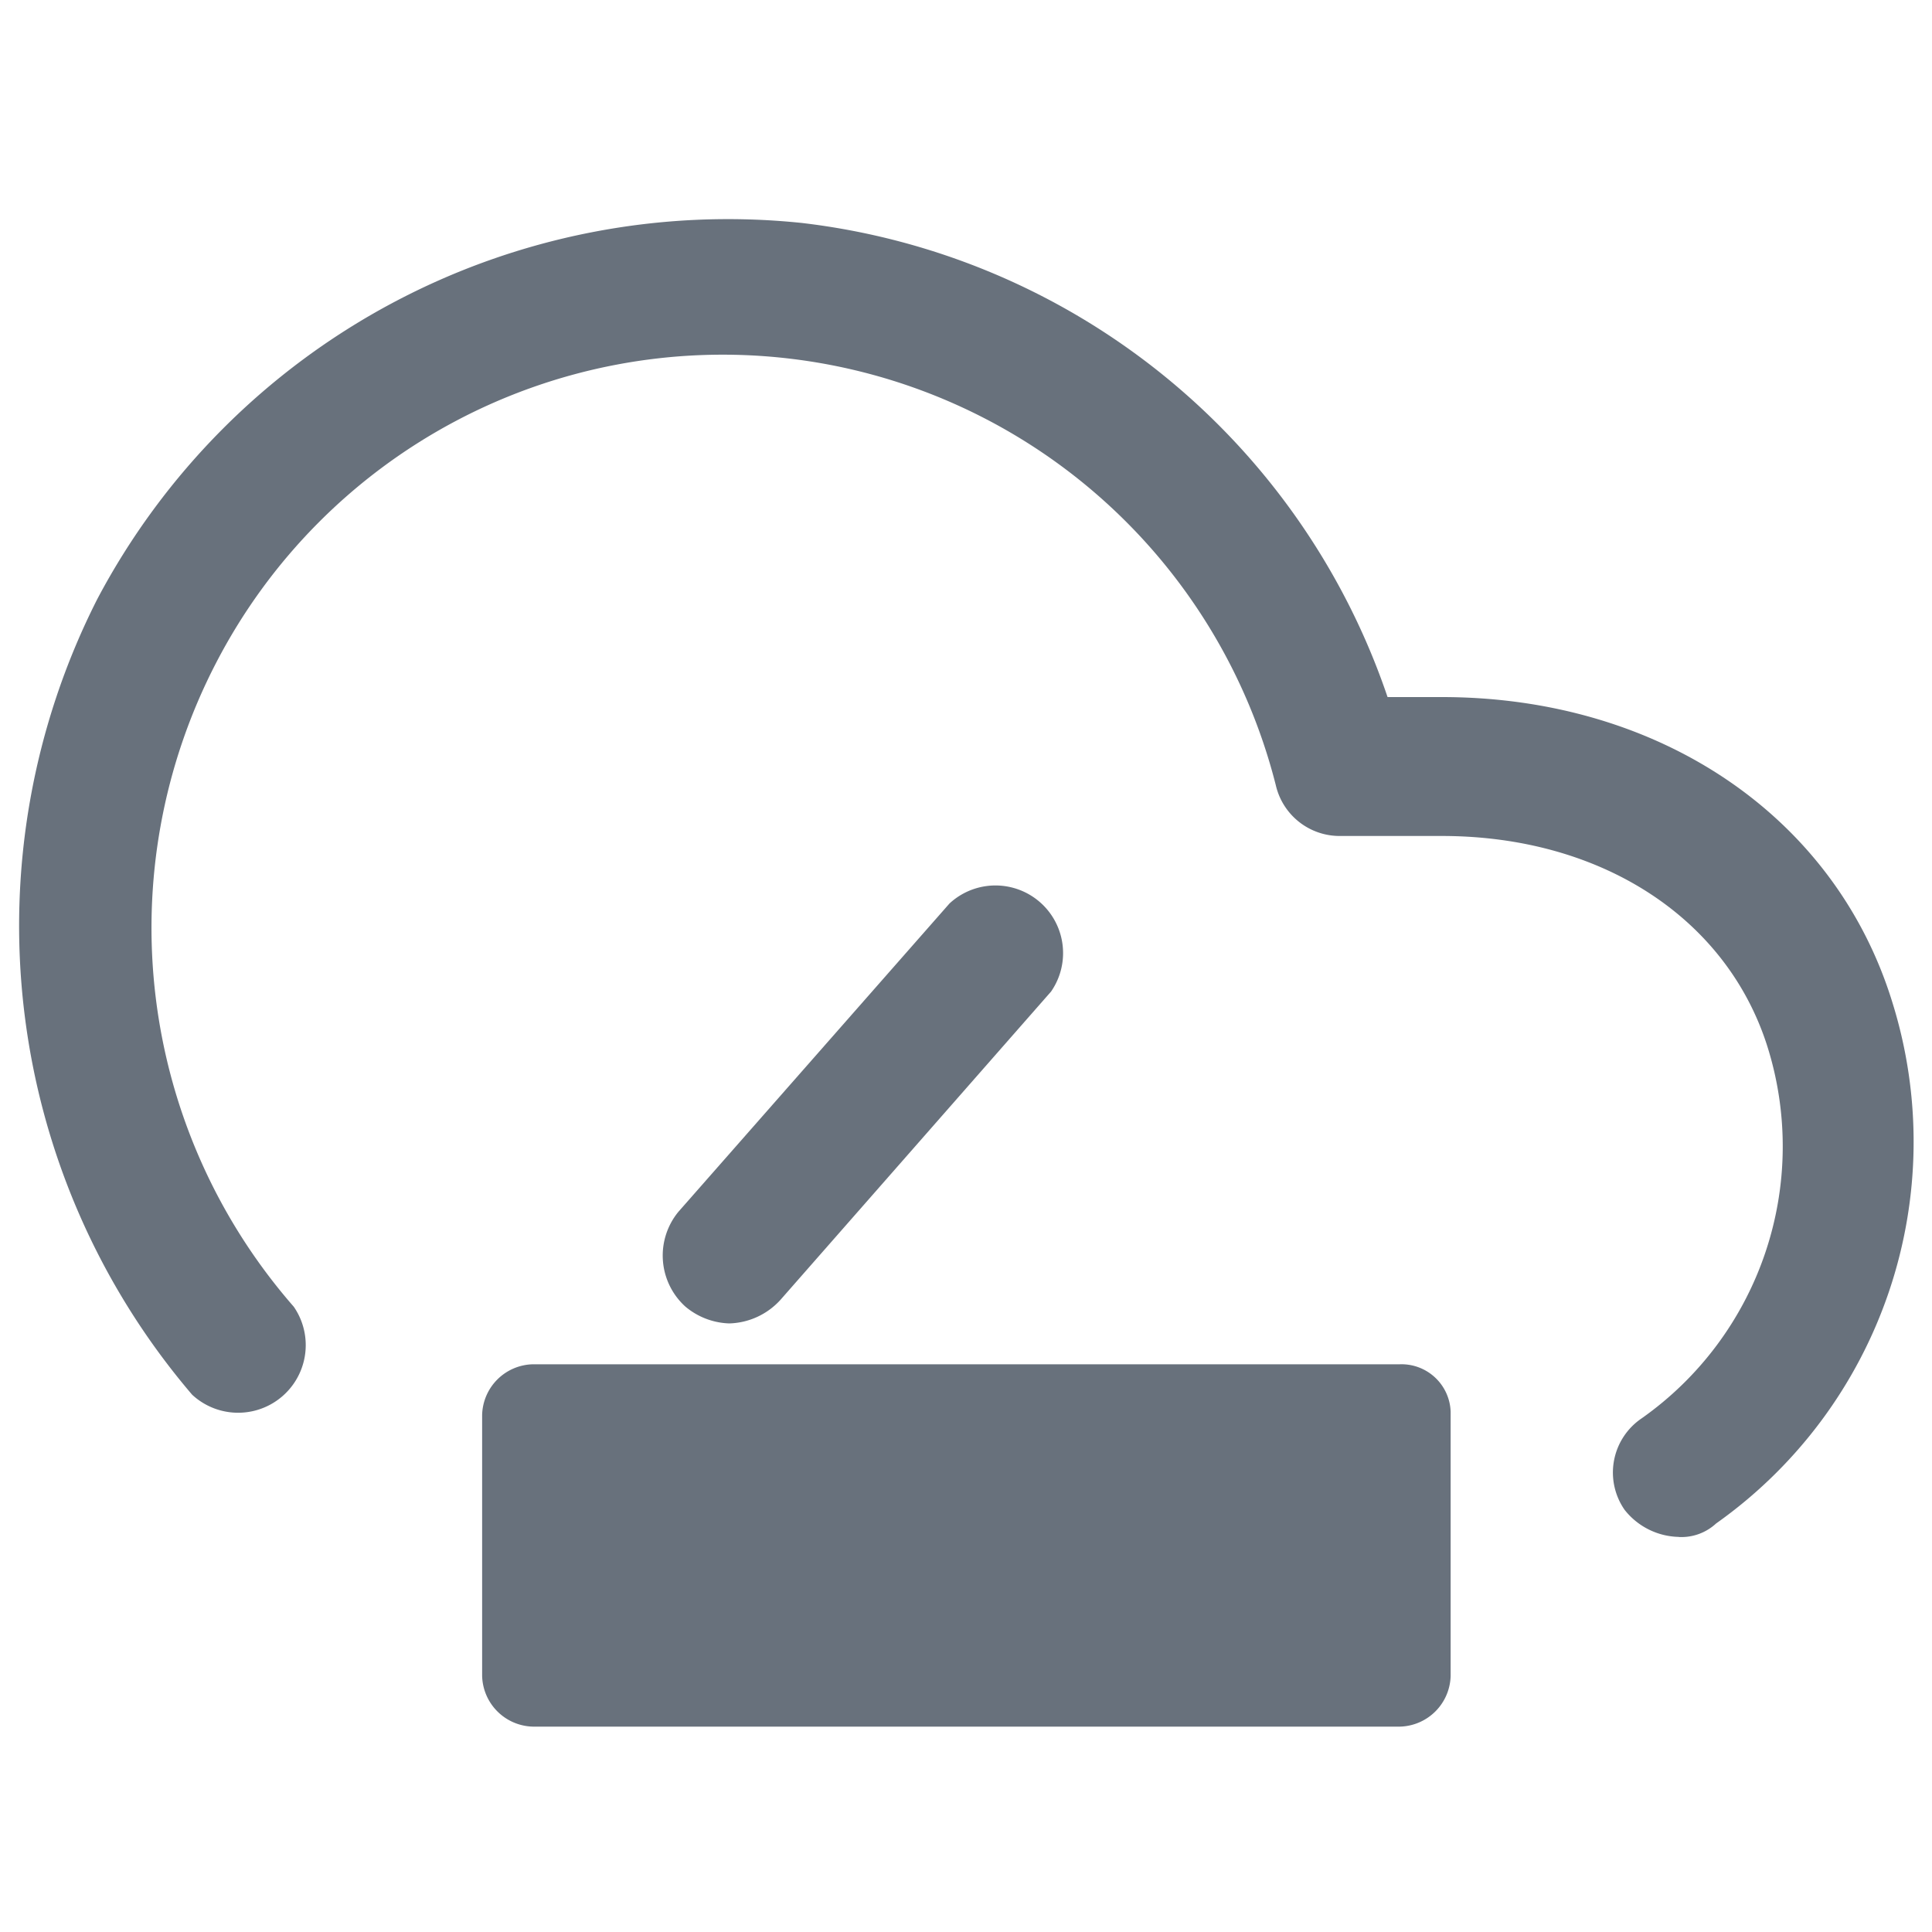
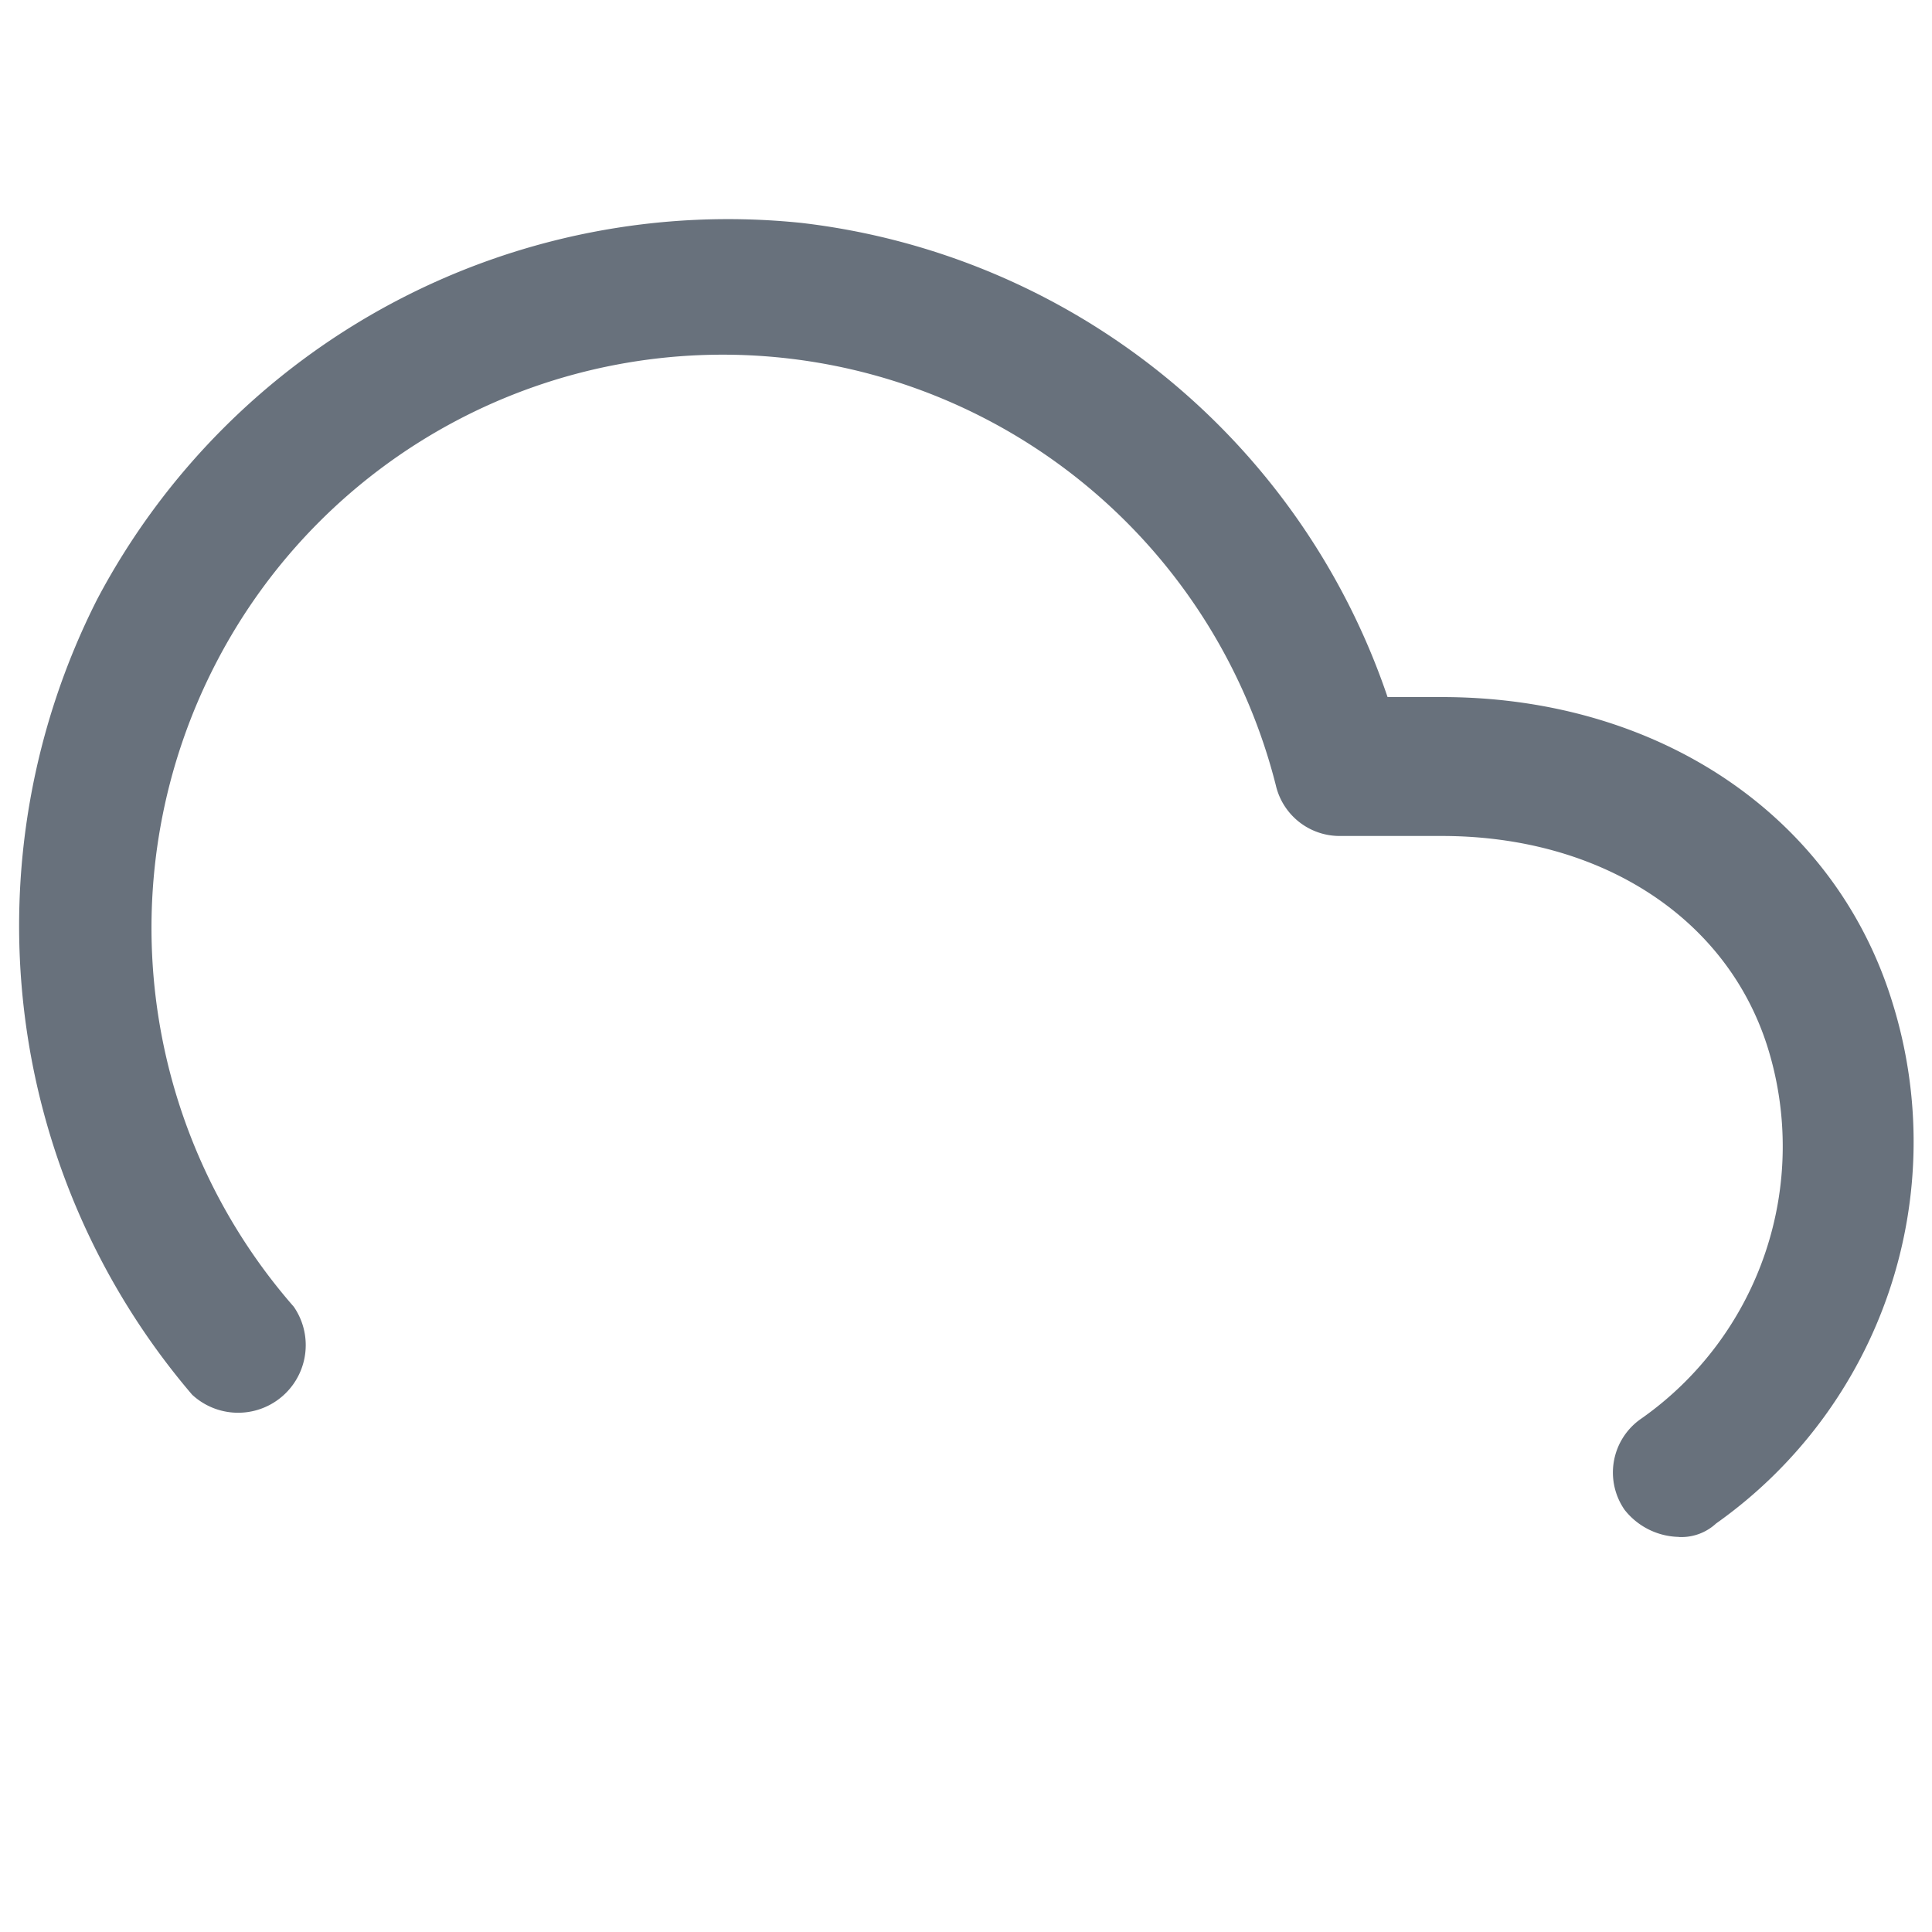
<svg xmlns="http://www.w3.org/2000/svg" id="图层_1" data-name="图层 1" viewBox="0 0 200 200">
  <defs>
    <style>.cls-1{fill:#68717c;}</style>
  </defs>
  <path class="cls-1" d="M173.79,159.1a7.34,7.34,0,0,1-5.61-2.8,6.77,6.77,0,0,1,1.76-9.47,34.44,34.44,0,0,0,13-38.56C178.7,95,165.73,86.54,149.25,86.54H138.74a6.78,6.78,0,0,1-6.67-5.26A59.06,59.06,0,0,0,22.35,68.66a59.59,59.59,0,0,0,8.06,66.61,7,7,0,0,1-10.52,9.11A74.73,74.73,0,0,1,10.08,62,73.86,73.86,0,0,1,83,23.08a73,73,0,0,1,60.64,49.08h5.61c22.44,0,40.67,12.27,46.63,31.55a48.41,48.41,0,0,1-18.23,54,5.29,5.29,0,0,1-3.86,1.4Z" />
-   <path class="cls-1" d="M144.91,141.23H55.17a5.38,5.38,0,0,0-5.26,5.25v27a5.39,5.39,0,0,0,5.26,5.26h89.74a5.39,5.39,0,0,0,5.26-5.26V146.13a5.09,5.09,0,0,0-5.26-4.9ZM75.5,137a7.42,7.42,0,0,1-4.56-1.75,7.13,7.13,0,0,1-.7-9.82l28.05-31.9a7,7,0,0,1,10.52,9.11l-28,31.9A7.42,7.42,0,0,1,75.5,137Z" />
</svg>